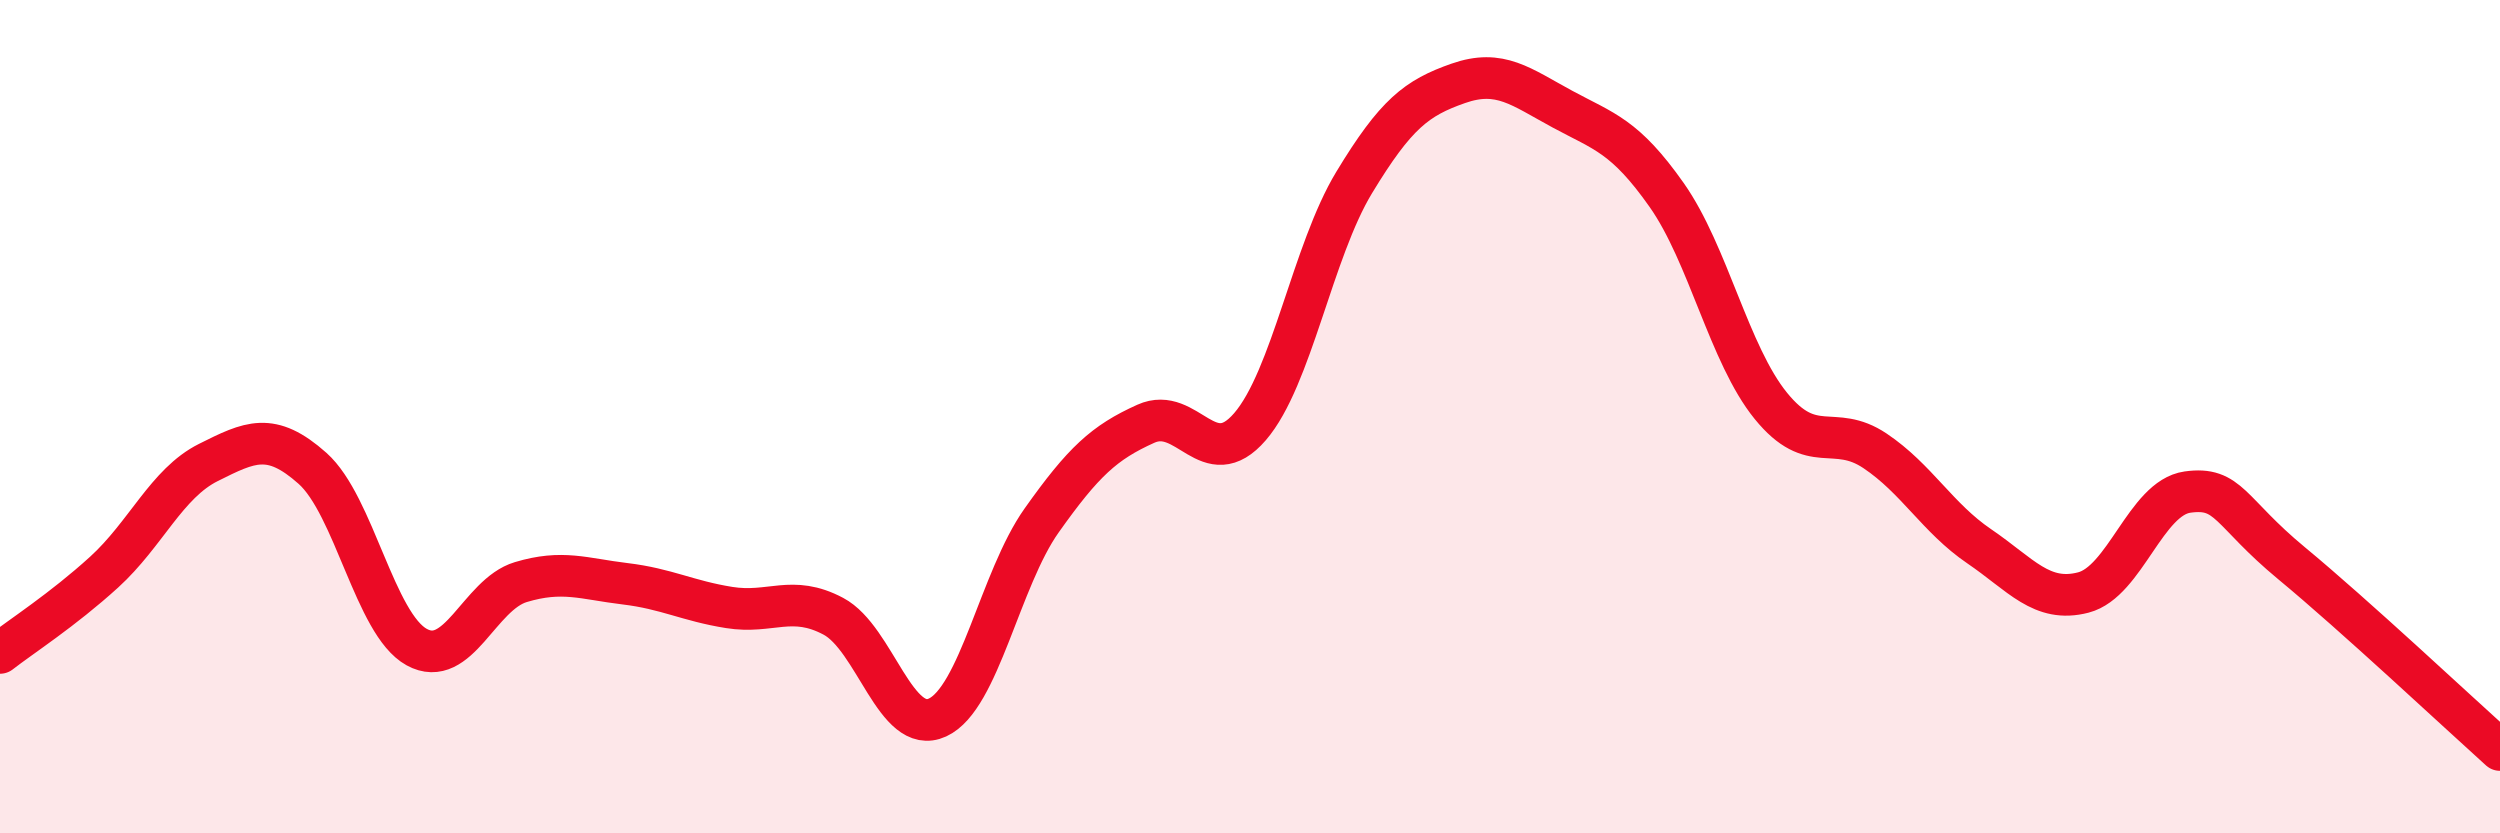
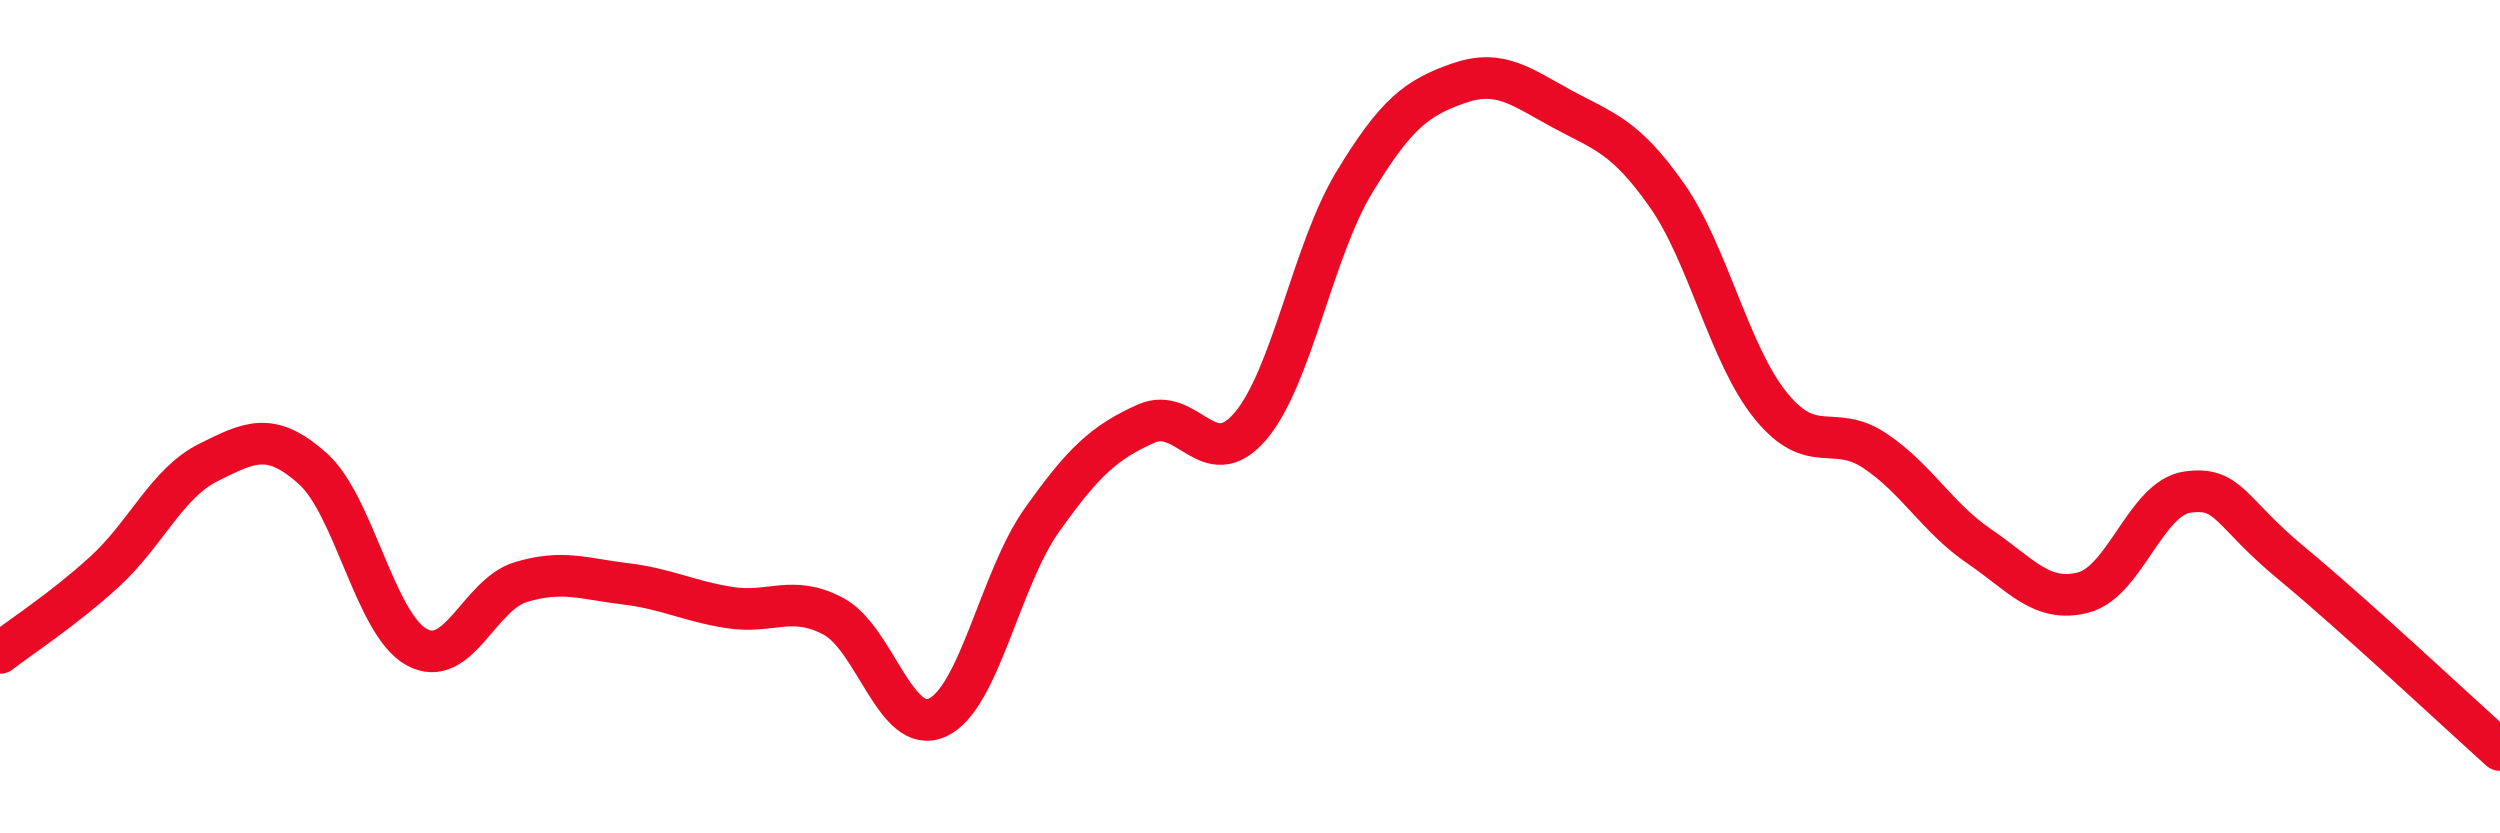
<svg xmlns="http://www.w3.org/2000/svg" width="60" height="20" viewBox="0 0 60 20">
-   <path d="M 0,15.67 C 0.5,15.28 1.5,14.64 2.5,13.73 C 3.5,12.82 4,11.6 5,11.1 C 6,10.6 6.5,10.35 7.5,11.24 C 8.5,12.13 9,14.98 10,15.53 C 11,16.08 11.5,14.27 12.5,13.97 C 13.5,13.67 14,13.89 15,14.01 C 16,14.13 16.5,14.42 17.5,14.58 C 18.5,14.74 19,14.26 20,14.79 C 21,15.32 21.5,17.68 22.5,17.22 C 23.5,16.76 24,13.9 25,12.49 C 26,11.08 26.5,10.62 27.5,10.17 C 28.5,9.72 29,11.4 30,10.24 C 31,9.08 31.5,6.03 32.5,4.38 C 33.5,2.73 34,2.35 35,2 C 36,1.65 36.5,2.08 37.5,2.62 C 38.5,3.16 39,3.26 40,4.68 C 41,6.1 41.5,8.51 42.5,9.74 C 43.5,10.97 44,10.15 45,10.82 C 46,11.49 46.5,12.43 47.5,13.11 C 48.5,13.79 49,14.48 50,14.22 C 51,13.96 51.5,11.95 52.5,11.81 C 53.5,11.67 53.5,12.28 55,13.52 C 56.5,14.76 59,17.1 60,18L60 20L0 20Z" fill="#EB0A25" opacity="0.1" stroke-linecap="round" stroke-linejoin="round" />
  <path d="M 0,15.67 C 0.5,15.28 1.5,14.64 2.5,13.73 C 3.5,12.82 4,11.6 5,11.1 C 6,10.6 6.5,10.35 7.5,11.24 C 8.5,12.13 9,14.98 10,15.53 C 11,16.08 11.5,14.27 12.5,13.97 C 13.5,13.67 14,13.89 15,14.01 C 16,14.13 16.5,14.42 17.5,14.58 C 18.5,14.74 19,14.26 20,14.79 C 21,15.32 21.5,17.68 22.5,17.22 C 23.5,16.76 24,13.9 25,12.49 C 26,11.08 26.5,10.62 27.5,10.17 C 28.5,9.72 29,11.4 30,10.24 C 31,9.08 31.5,6.03 32.5,4.38 C 33.5,2.73 34,2.35 35,2 C 36,1.65 36.5,2.08 37.5,2.62 C 38.5,3.16 39,3.26 40,4.68 C 41,6.1 41.5,8.51 42.5,9.74 C 43.5,10.97 44,10.15 45,10.82 C 46,11.49 46.5,12.43 47.5,13.11 C 48.5,13.79 49,14.48 50,14.22 C 51,13.96 51.5,11.95 52.5,11.81 C 53.5,11.67 53.5,12.28 55,13.52 C 56.5,14.76 59,17.1 60,18" stroke="#EB0A25" stroke-width="1" fill="none" stroke-linecap="round" stroke-linejoin="round" />
</svg>